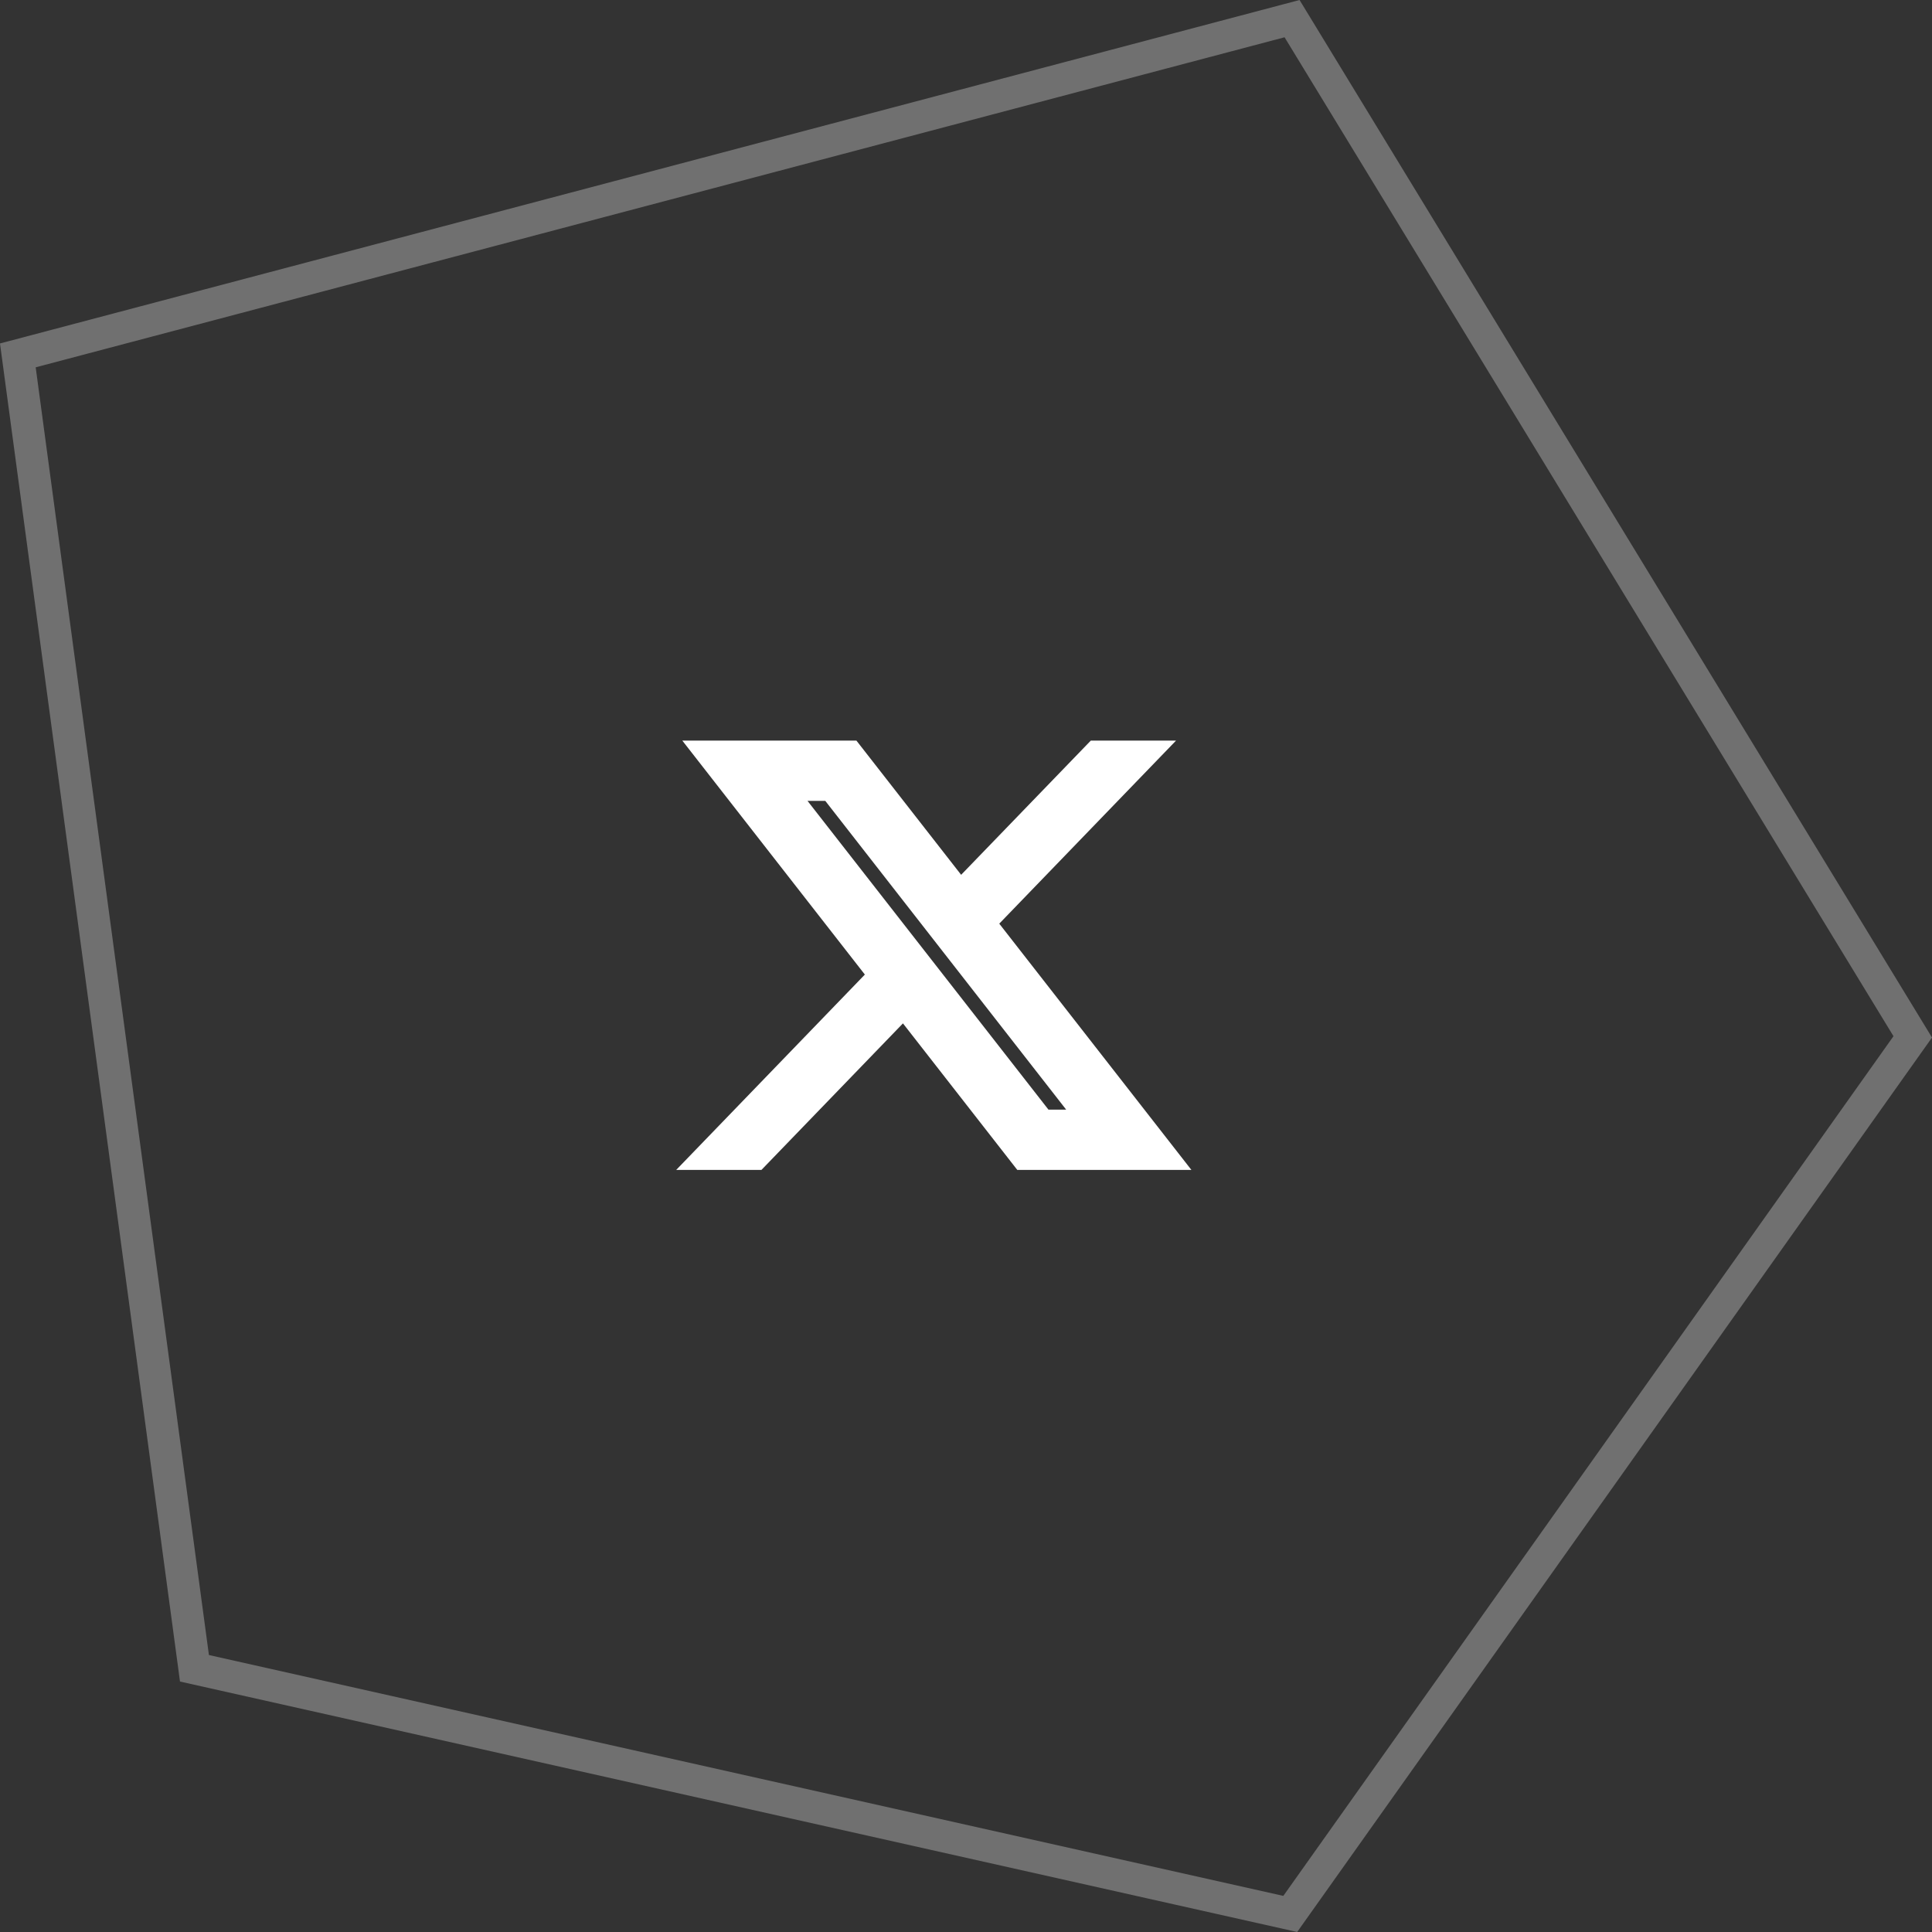
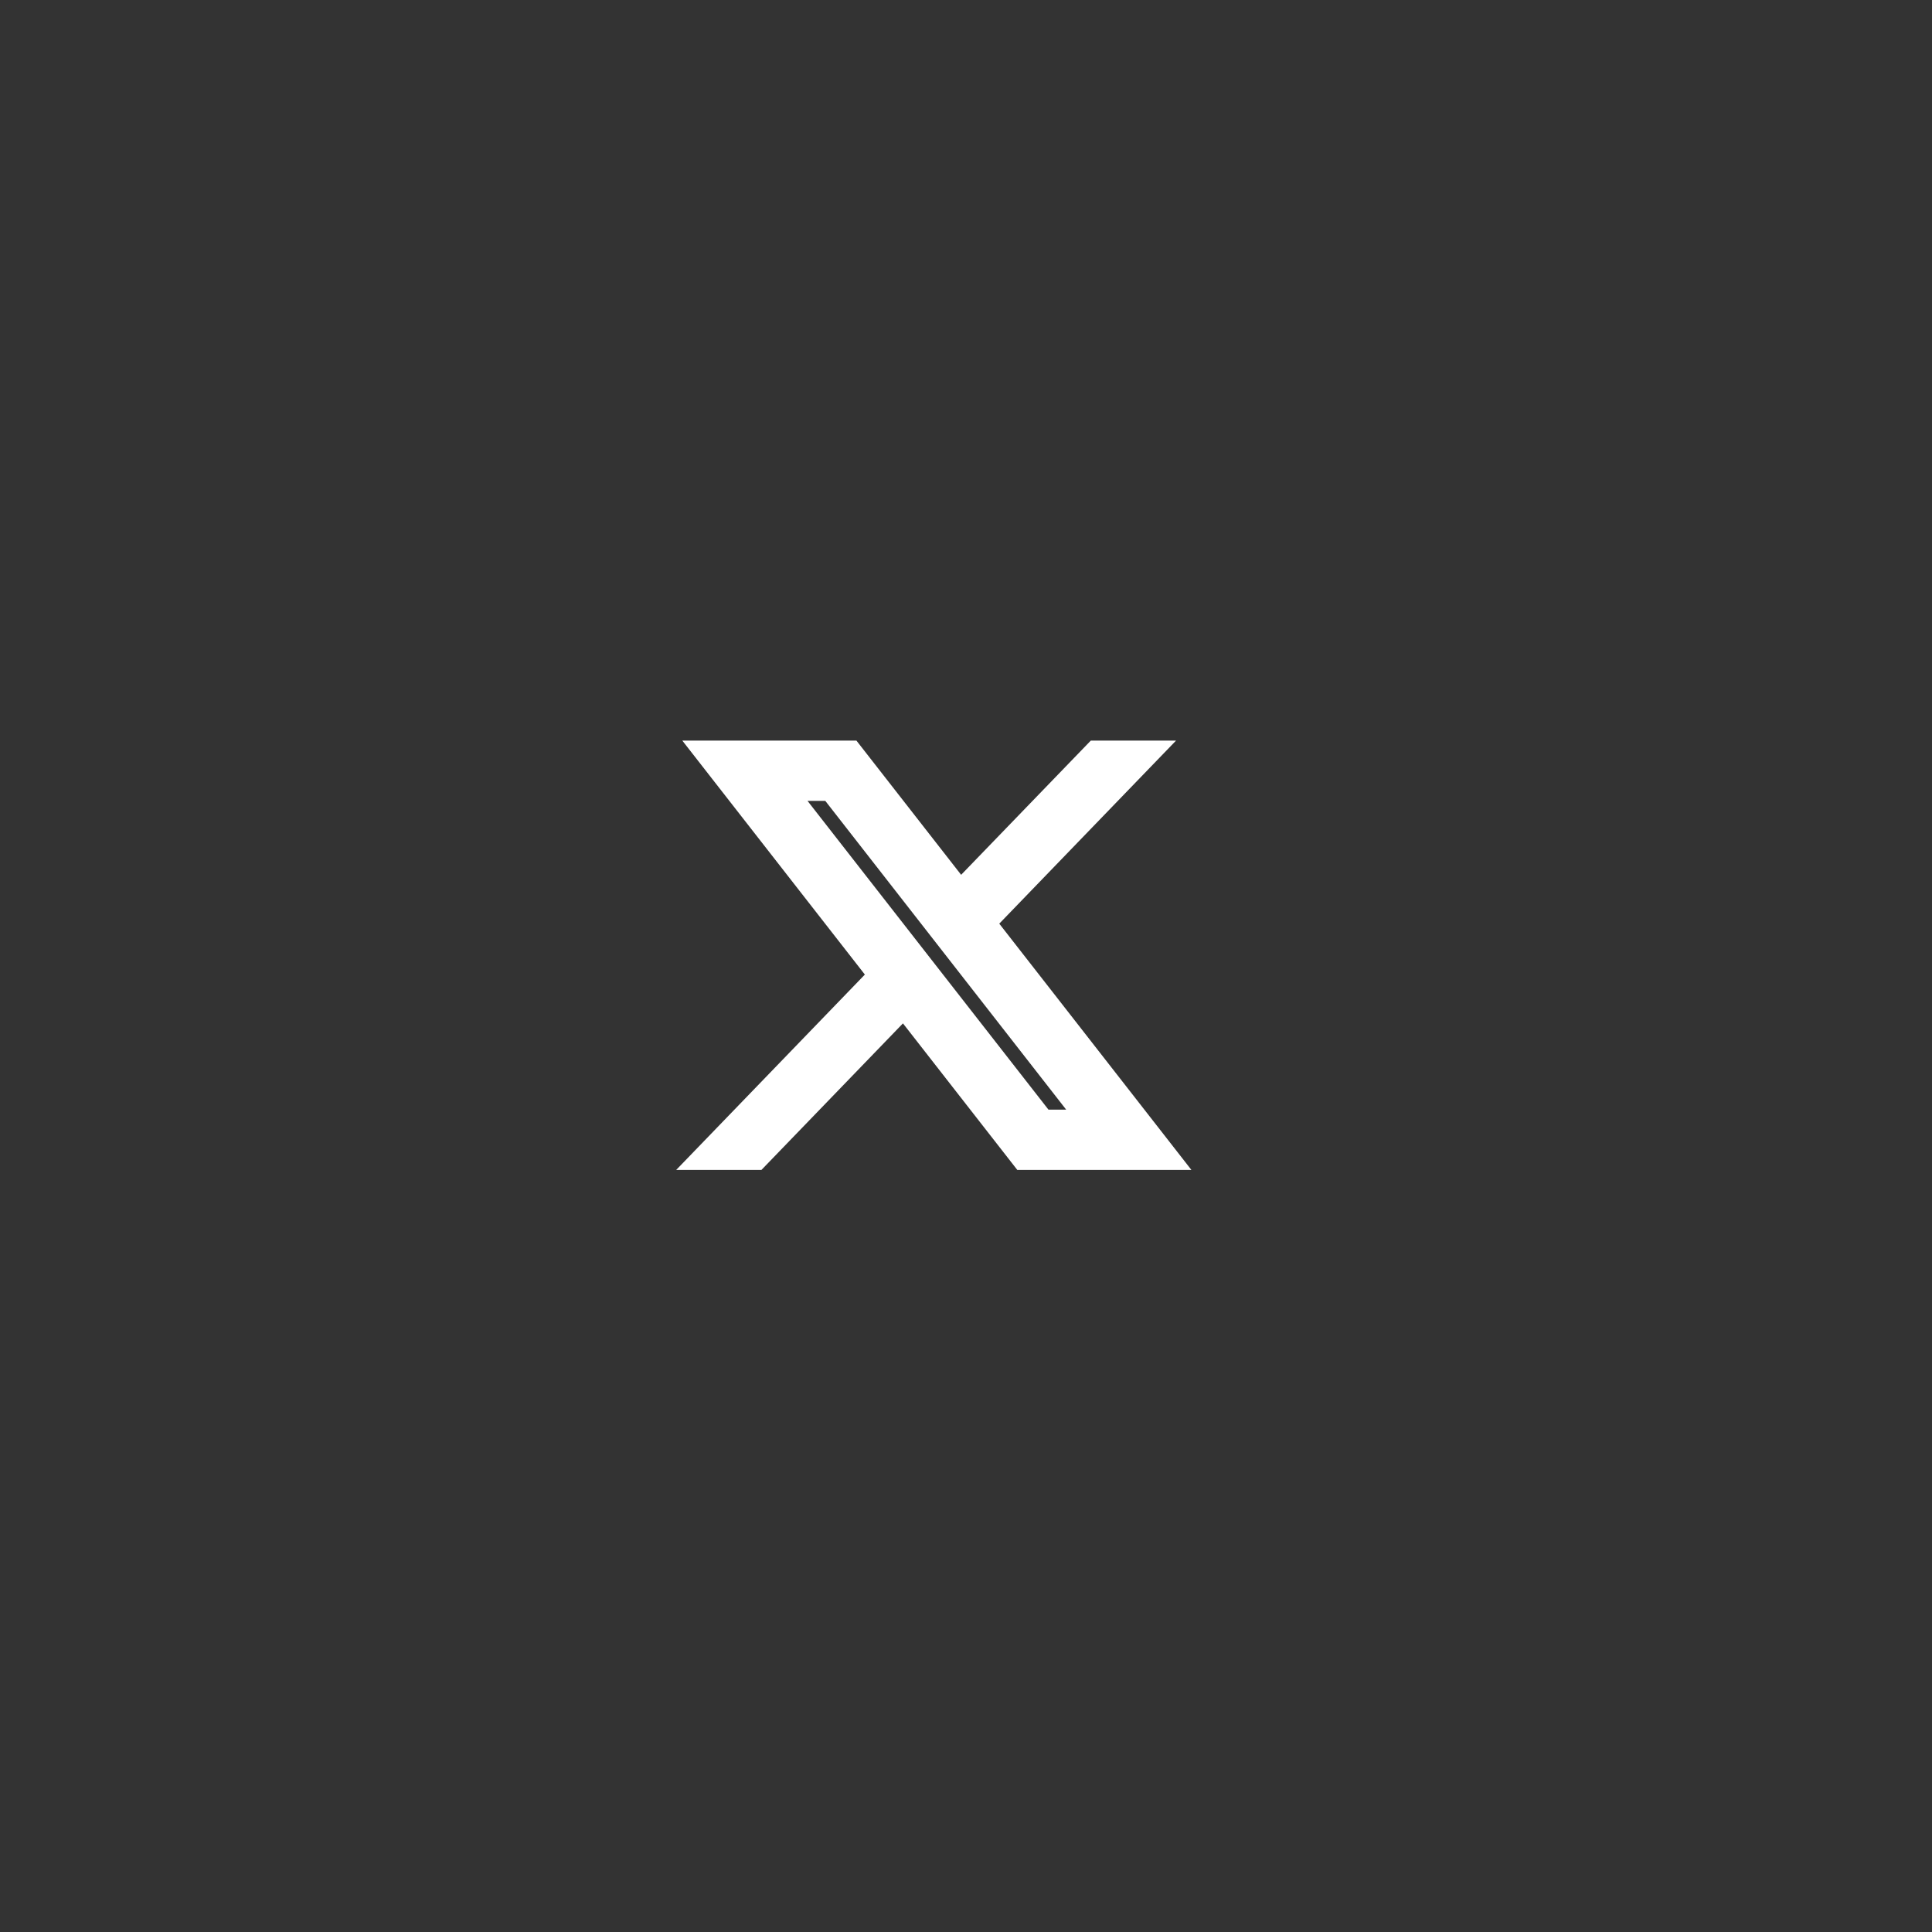
<svg xmlns="http://www.w3.org/2000/svg" width="60px" height="60px" viewBox="0 0 60 60" version="1.1">
  <rect x="0" y="0" width="60" height="60" fill="#333333" stroke="none" />
  <title>x</title>
  <g id="Le-magazine" stroke="none" stroke-width="1" fill="none" fill-rule="evenodd">
    <g id="05-LEDA-magazine-1-liste" transform="translate(-1078, -3315)" fill-rule="nonzero">
      <g id="footer" transform="translate(0, 3150)">
        <g id="reseaux" transform="translate(1013, 165)">
          <g id="x" transform="translate(65, 0)">
-             <path d="M40.126,0.579 L59.402,32.201 L40.07,59.439 L6.039,51.81 L0.554,11.037 L40.126,0.579 Z" id="Path-Copy" stroke="#FFFFFF" opacity="0.3" />
            <path d="M21.19,23 L26.597,23 L29.849,27.168 L33.876,23 L36.523,23 L31.033,28.685 L37,36.333 L31.593,36.333 L28.042,31.782 L23.647,36.333 L21,36.333 L26.859,30.266 L21.19,23 Z M25.63,24.872 L25.078,24.872 L32.561,34.461 L33.111,34.461 L25.63,24.872 Z" id="Shape-Copy" fill="#FFFFFF" />
          </g>
        </g>
      </g>
    </g>
  </g>
</svg>